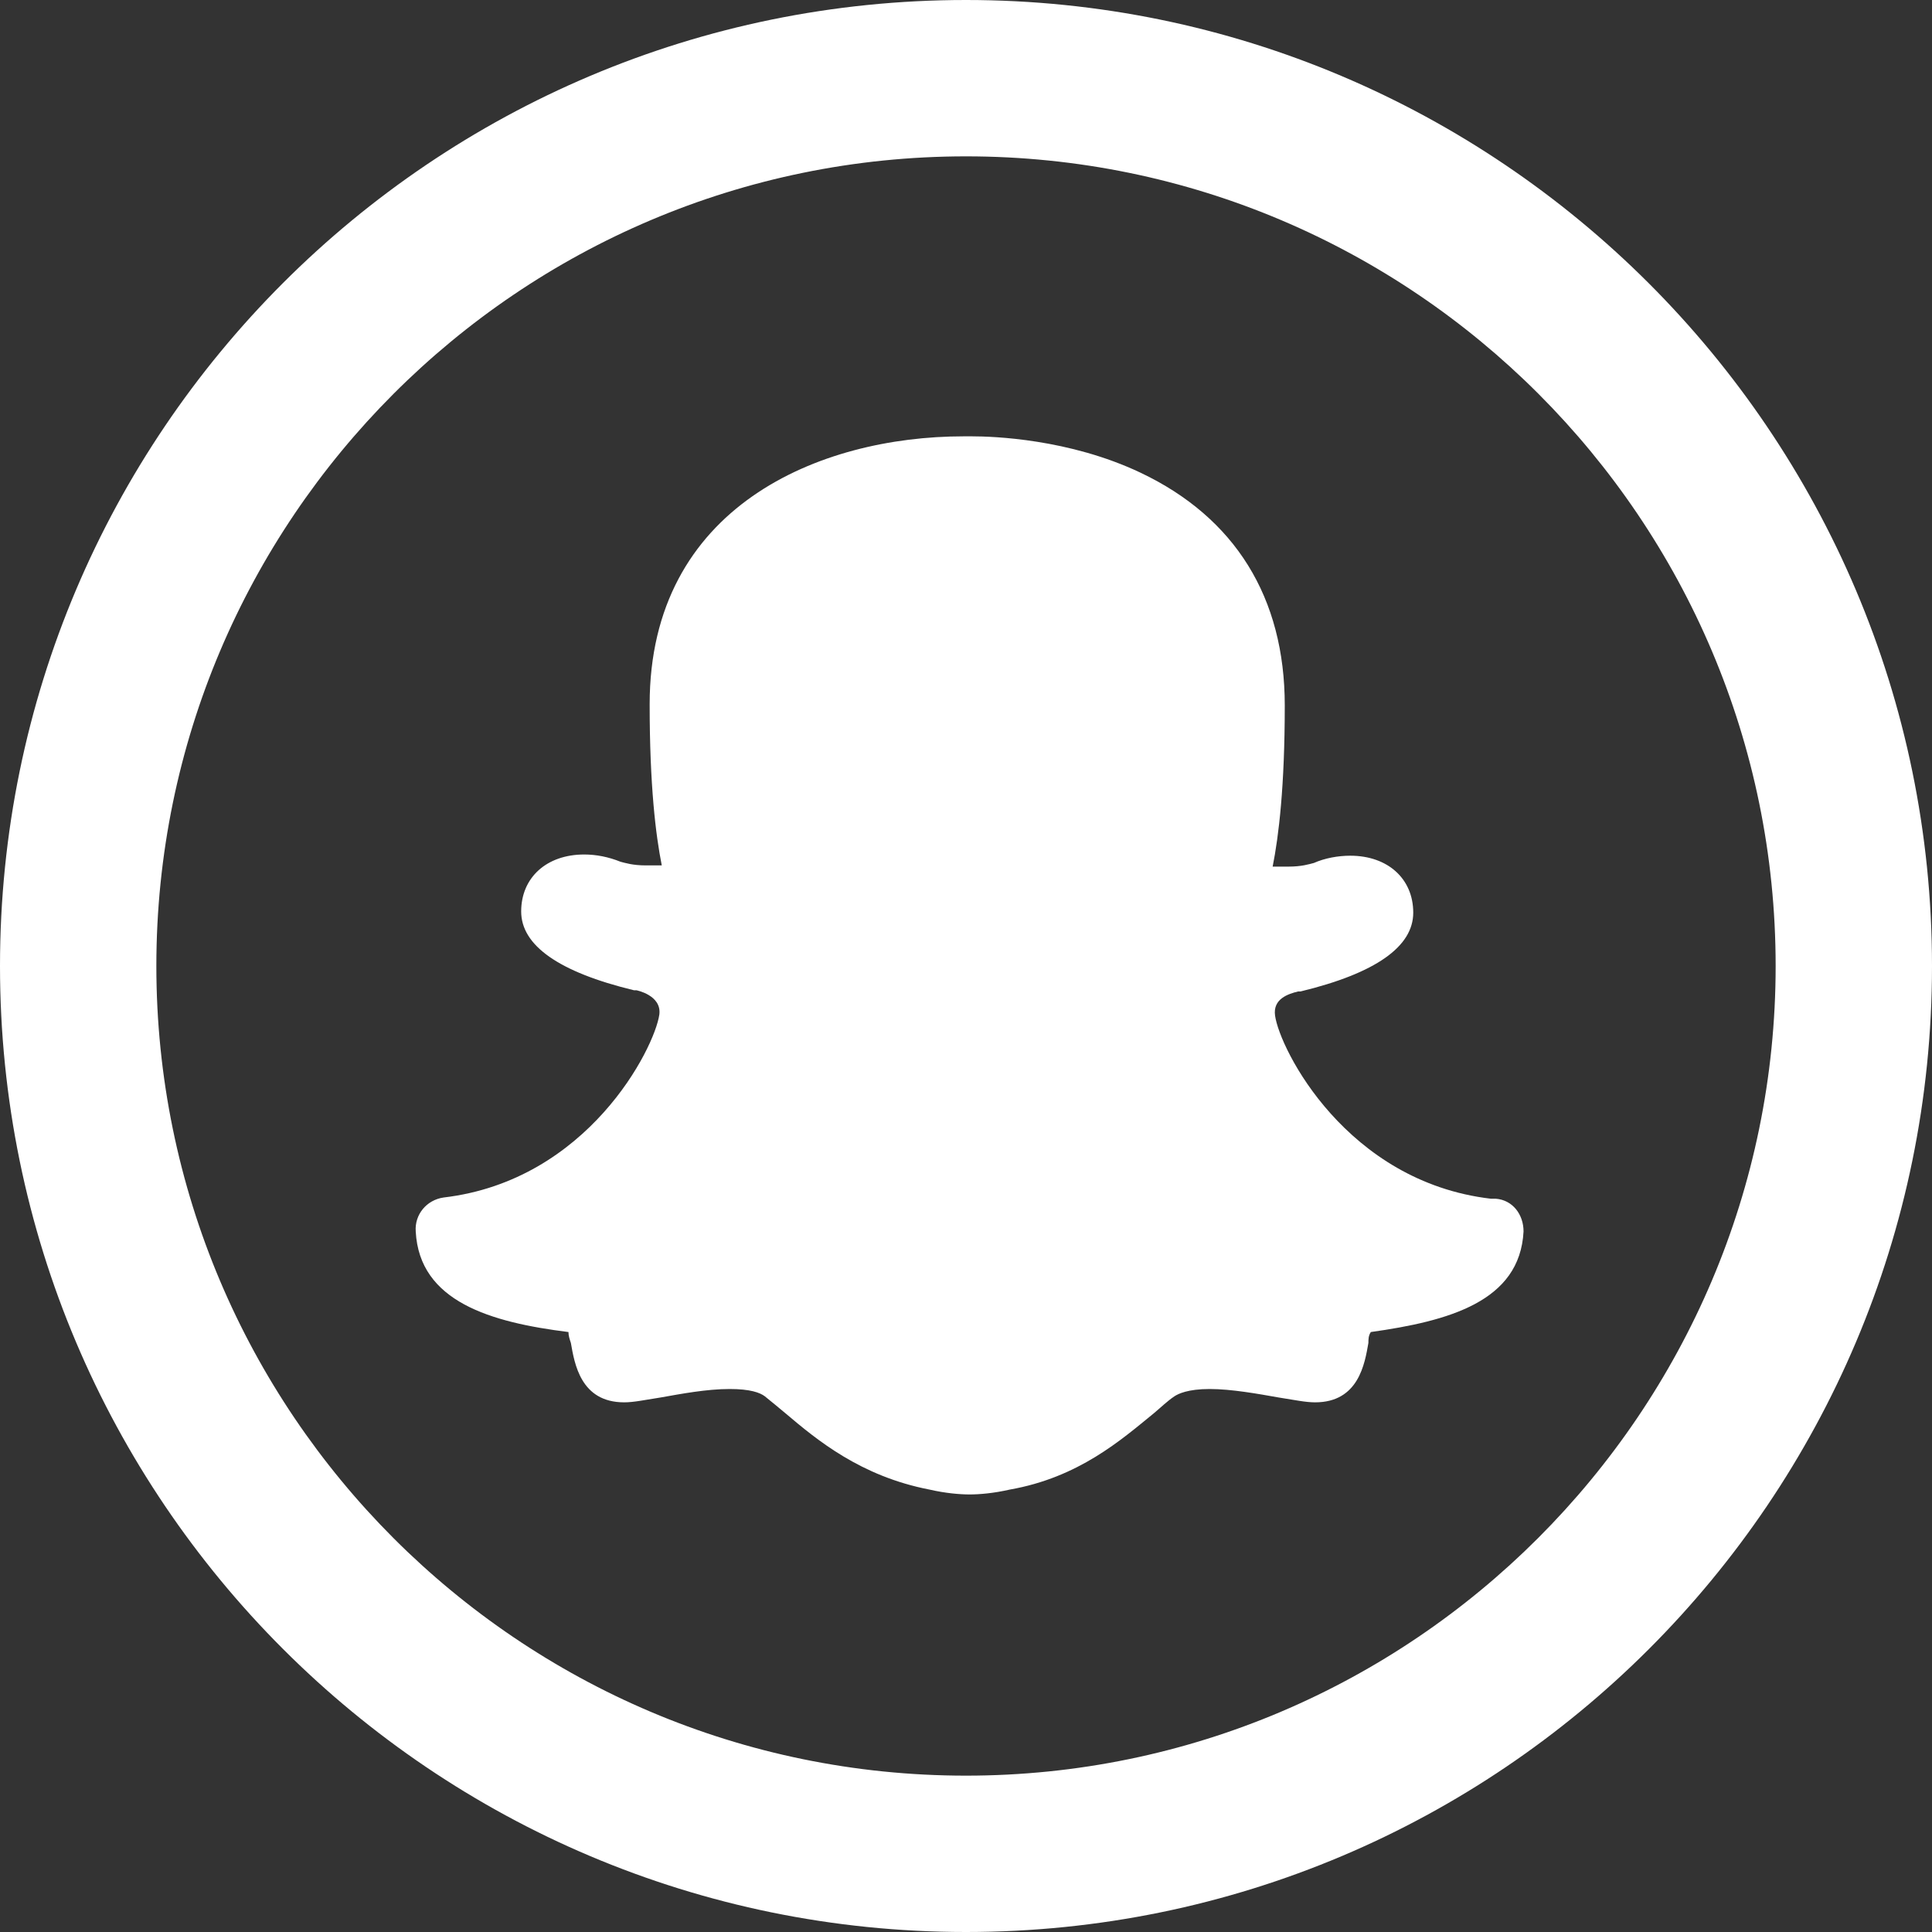
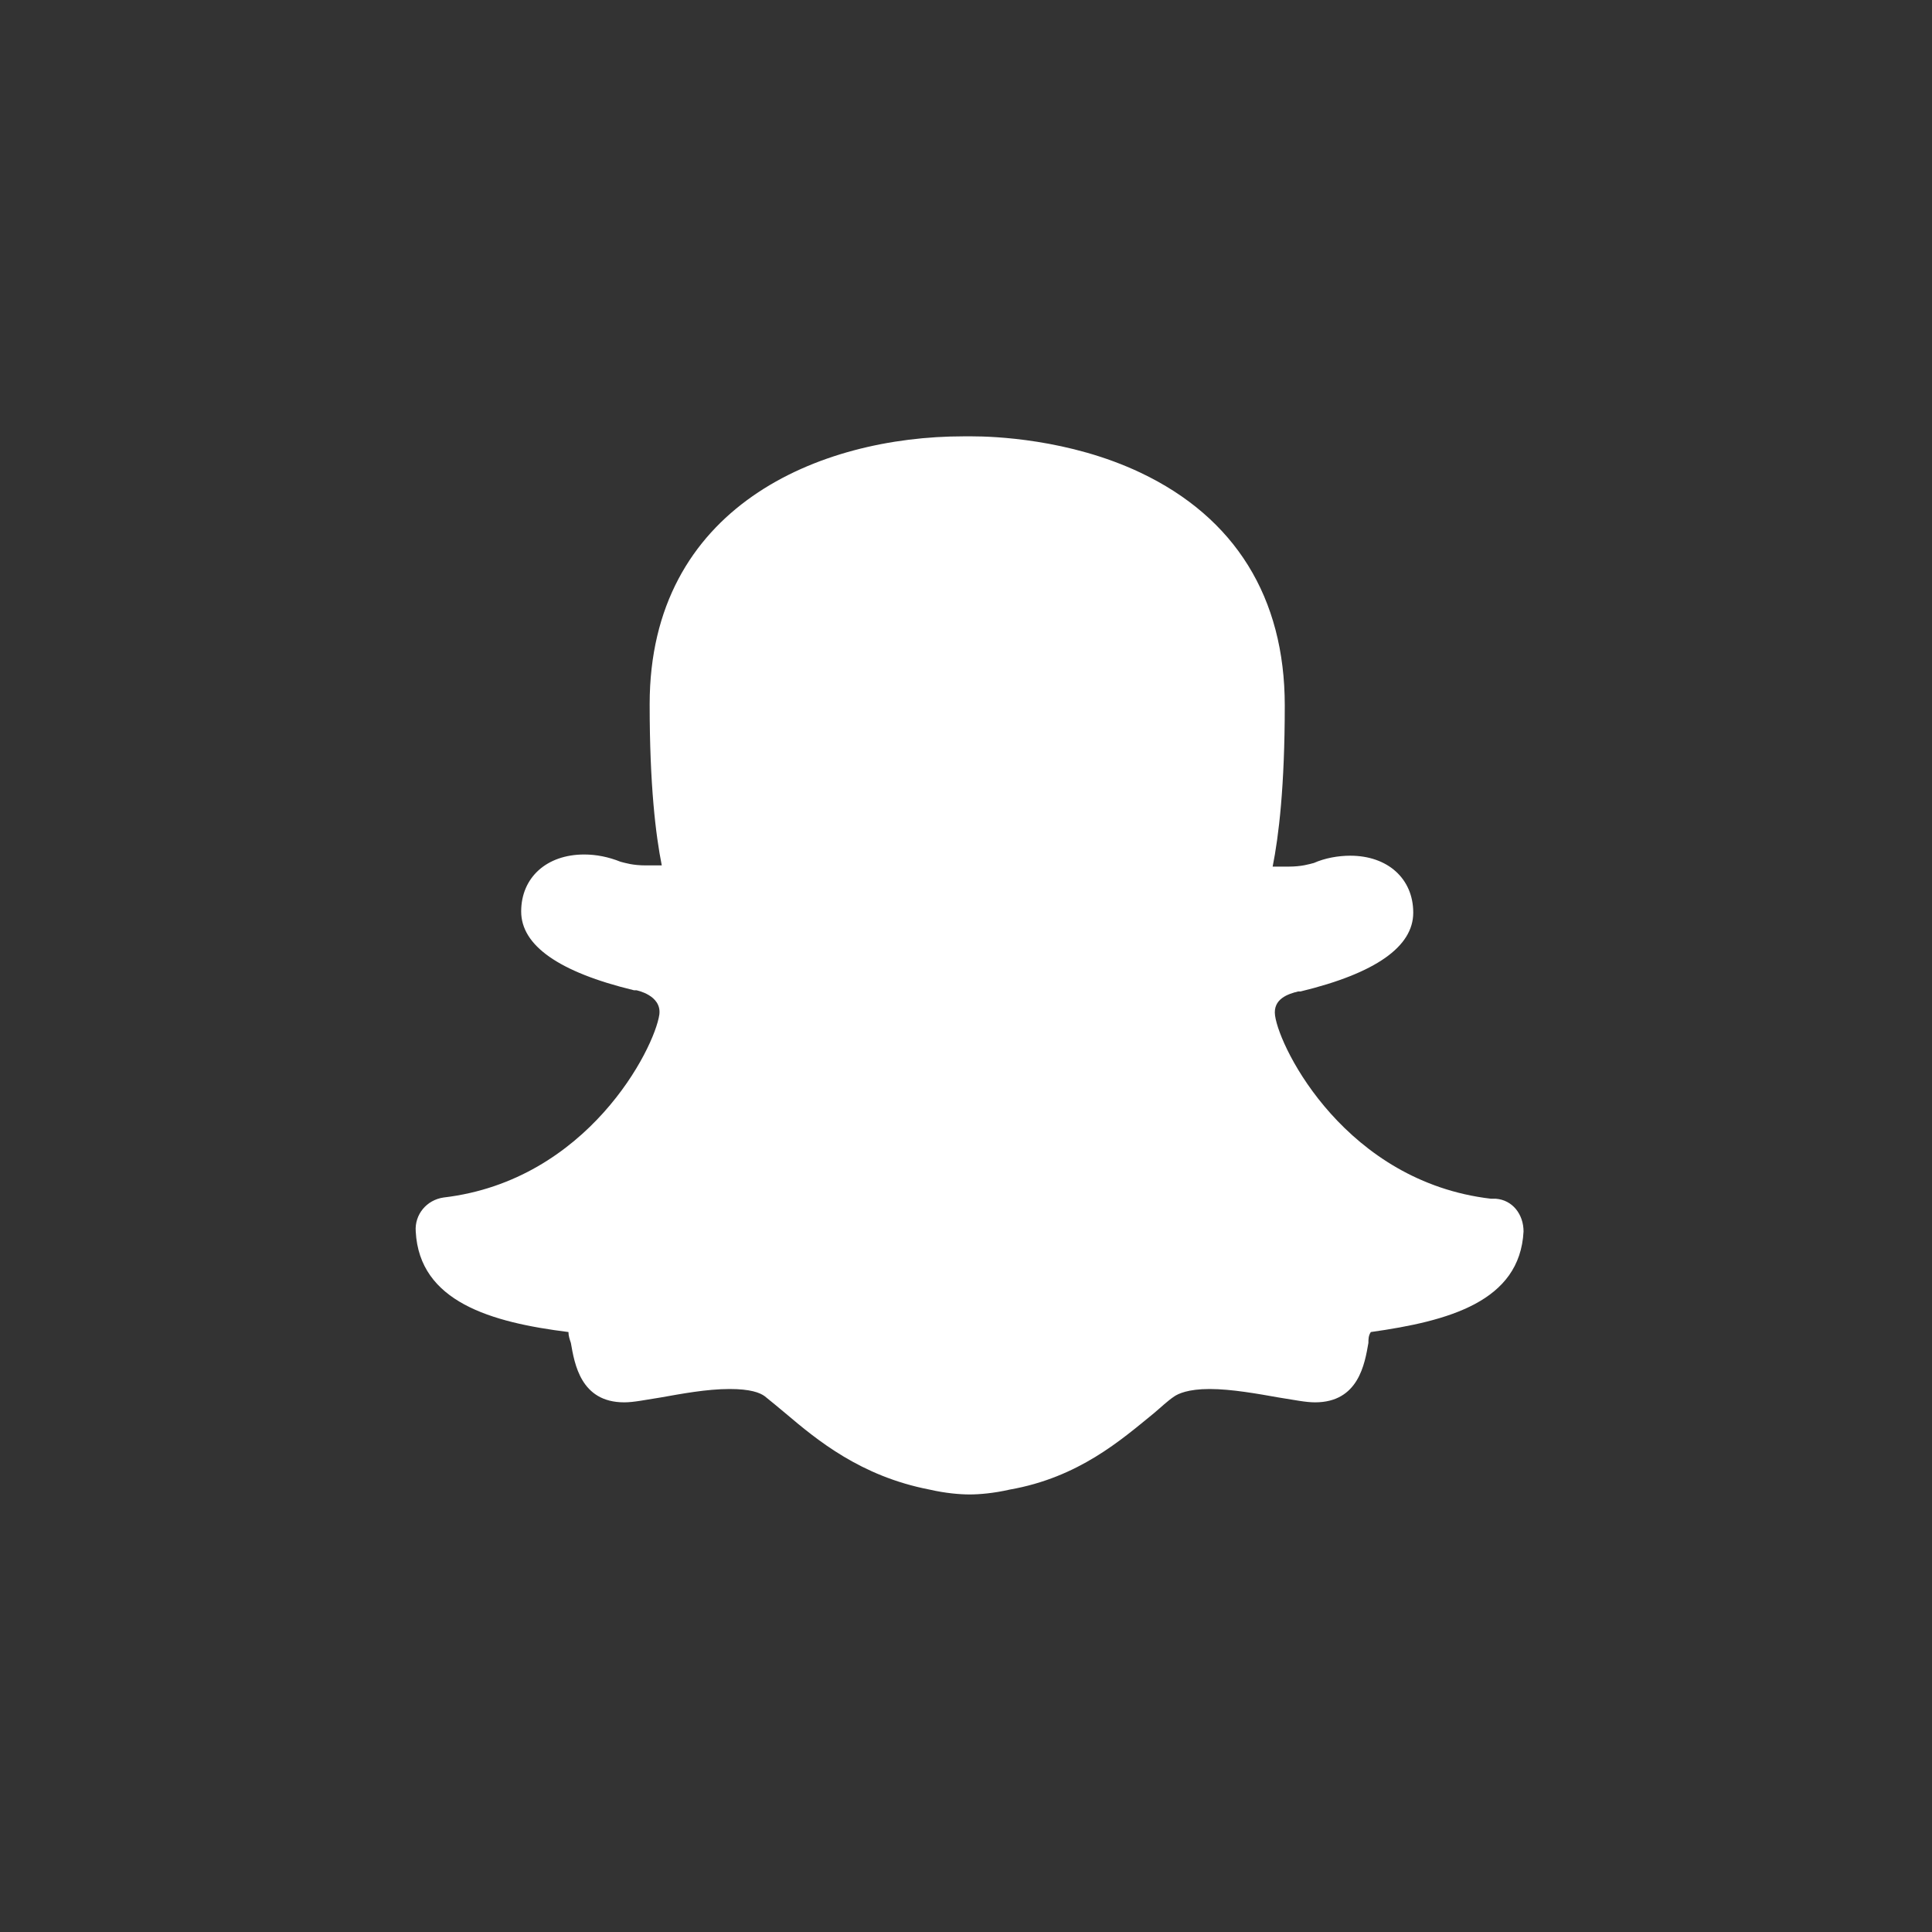
<svg xmlns="http://www.w3.org/2000/svg" id="Ebene_2" data-name="Ebene 2" viewBox="0 0 15.94 15.94">
  <rect x="0" y="0" width="15.94" height="15.94" fill="#333333" stroke="none" />
  <defs>
    <style>
      .cls-1 {
        fill: #fff;
      }
    </style>
  </defs>
  <g id="Ebene_2-2" data-name="Ebene 2">
    <g>
-       <path class="cls-1" d="M7.97,0C3.57,0,0,3.57,0,7.97s3.57,7.97,7.97,7.97,7.97-3.57,7.97-7.97S12.36,0,7.97,0ZM7.97,14.65c-3.69,0-6.68-3-6.68-6.68S4.28,1.29,7.97,1.29s6.68,3,6.68,6.68-3,6.68-6.68,6.68Z" />
      <path class="cls-1" d="M12.3,9.89c-1.19-.14-1.74-1.23-1.78-1.51-.02-.14.11-.18.19-.2h.02c.62-.15.93-.37.93-.65s-.21-.47-.52-.47c-.1,0-.21.02-.3.06-.04.01-.1.03-.21.03h-.13c.05-.25.1-.66.1-1.33,0-.89-.41-1.55-1.19-1.92-.59-.28-1.22-.3-1.39-.3h-.07c-1.19,0-2.59.58-2.59,2.21,0,.67.05,1.08.1,1.33h-.13c-.11,0-.17-.02-.21-.03-.1-.04-.2-.06-.3-.06-.31,0-.52.19-.52.47s.31.5.93.65h.02s.21.04.19.2c-.04.28-.59,1.37-1.78,1.51-.14.02-.24.14-.23.28.03.58.62.75,1.26.83,0,.03.01.06.02.09.03.17.08.49.44.49.08,0,.17-.02.3-.04.17-.03.38-.07.57-.07.17,0,.25.03.29.06.05.04.11.09.17.14.26.22.62.52,1.19.63.13.03.25.04.33.04h0c.08,0,.2-.01.33-.04.57-.1.92-.41,1.19-.63.06-.05.11-.1.17-.14.03-.02.11-.06.29-.06s.4.04.57.07c.13.02.22.04.3.04.36,0,.41-.32.44-.49,0-.03,0-.06.02-.09.64-.09,1.23-.25,1.26-.83,0-.14-.09-.26-.23-.27h-.04Z" />
    </g>
  </g>
</svg>